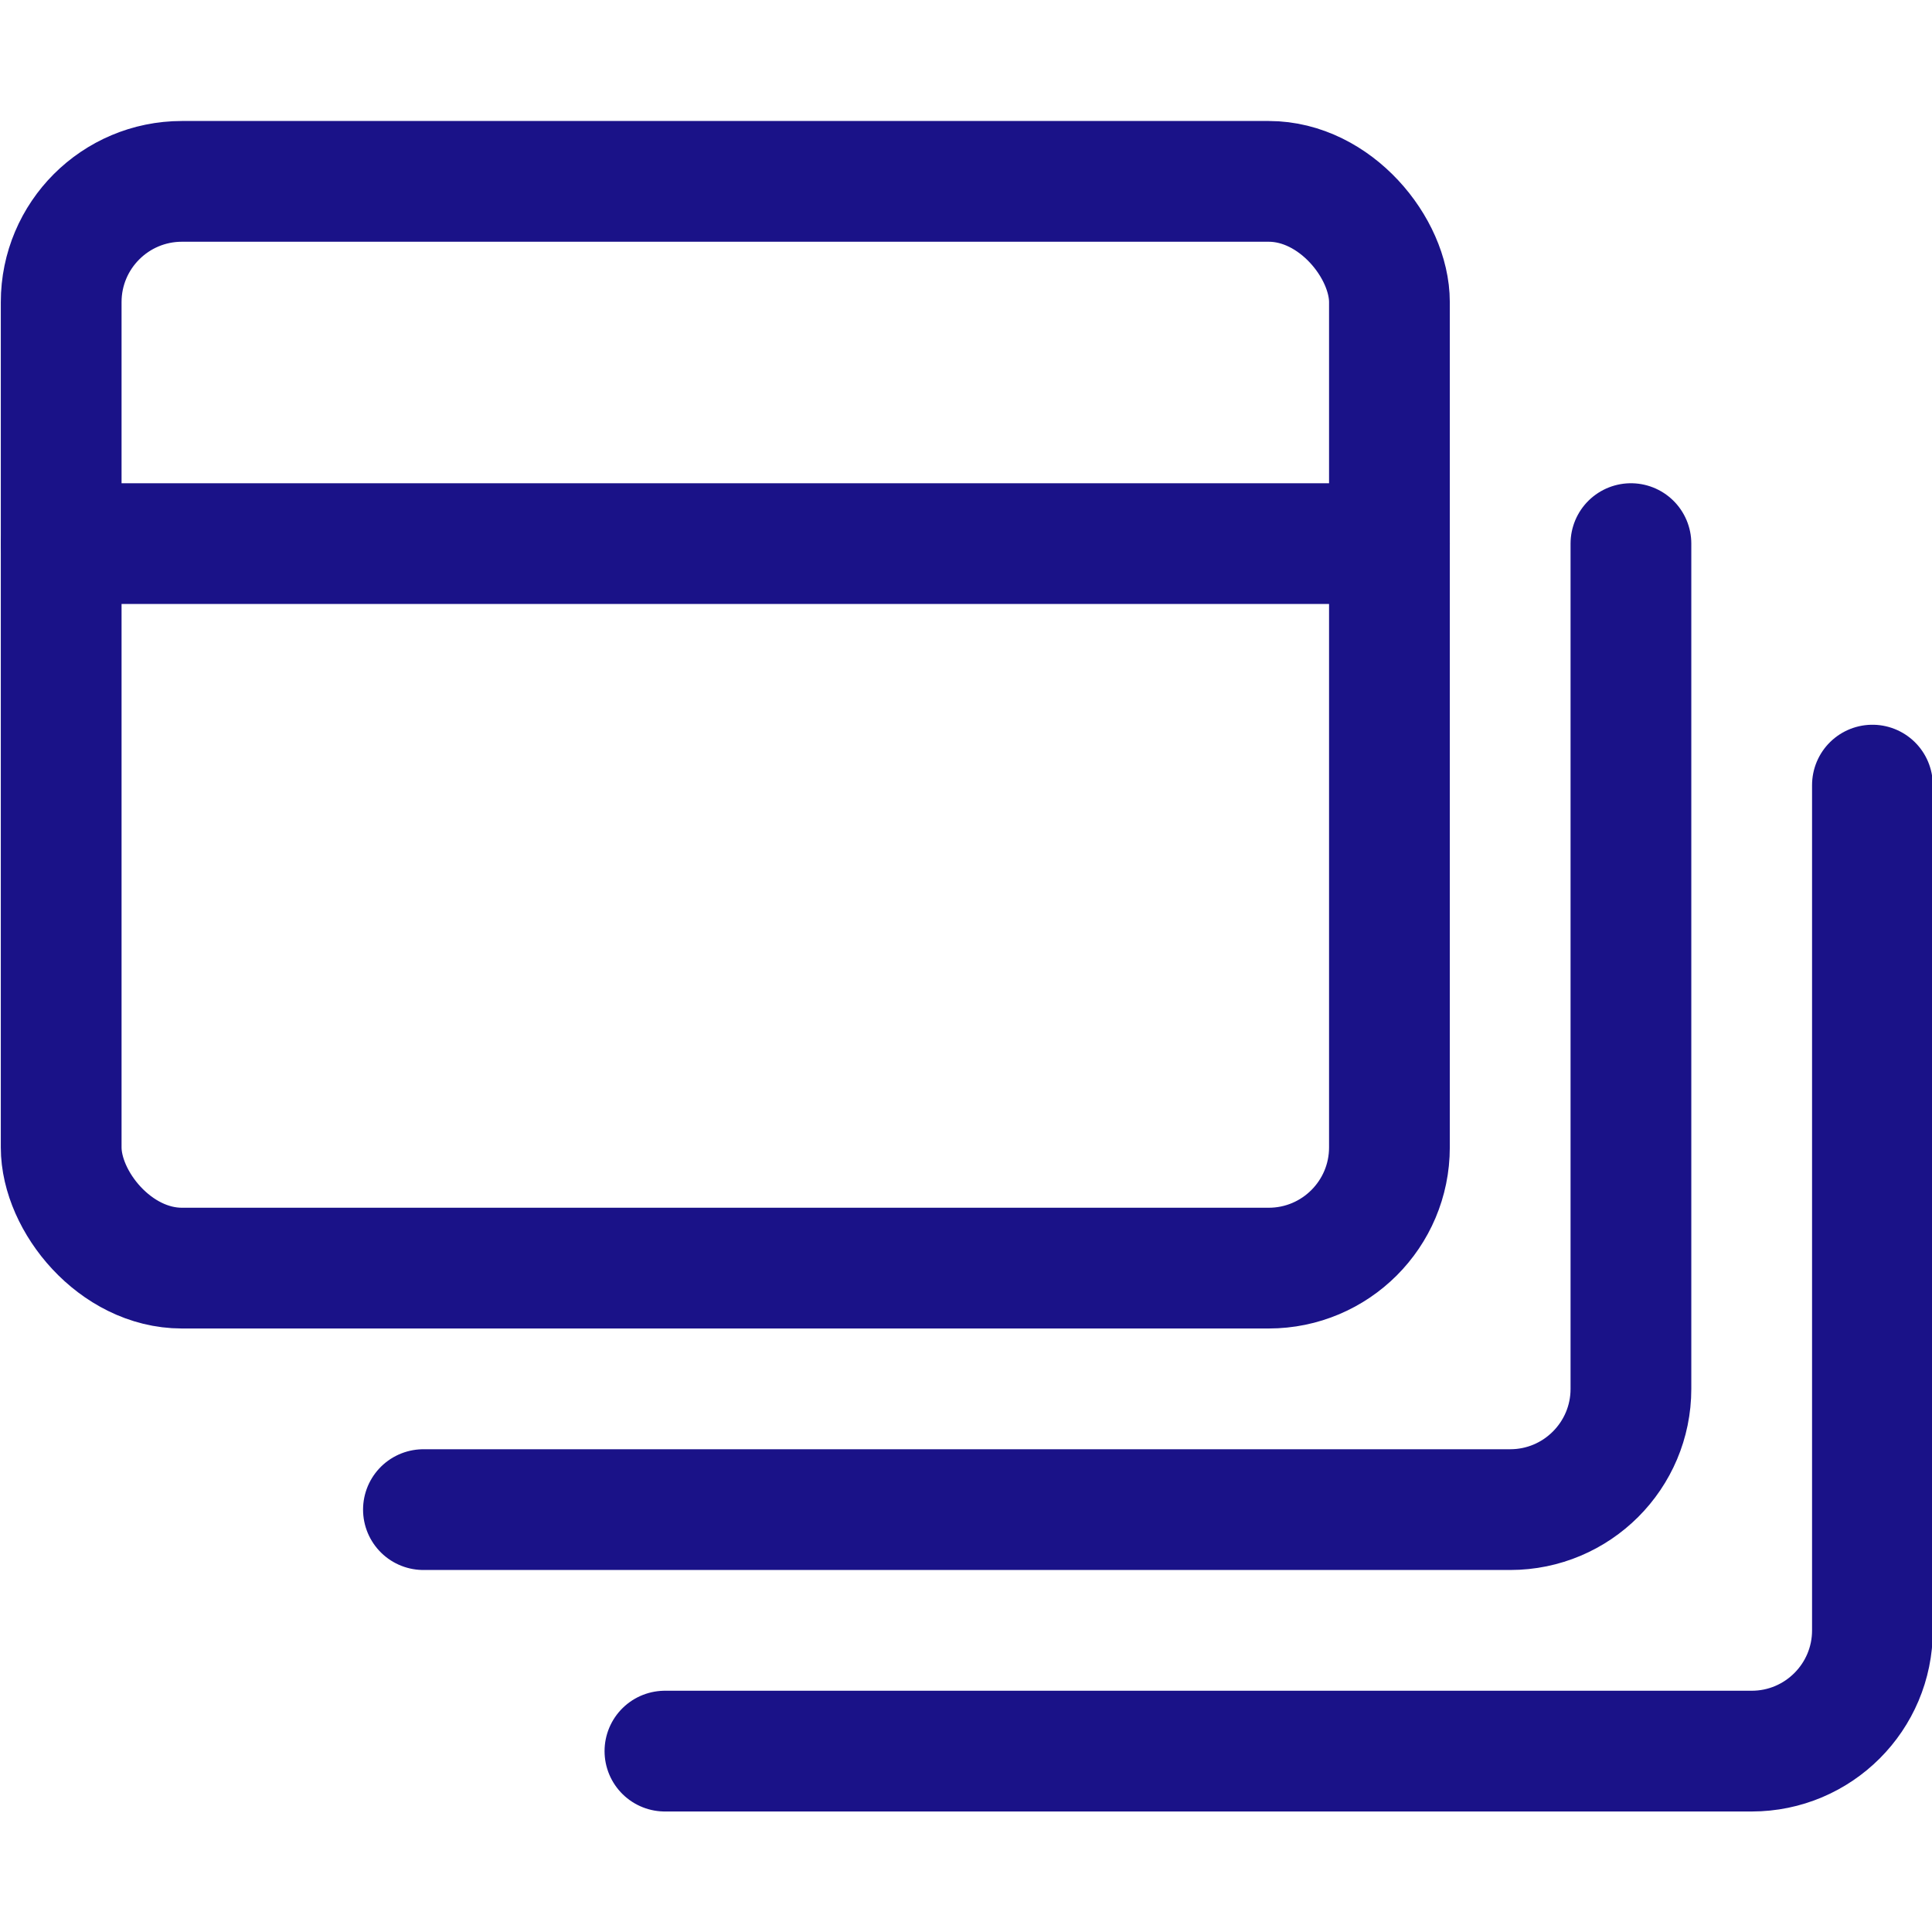
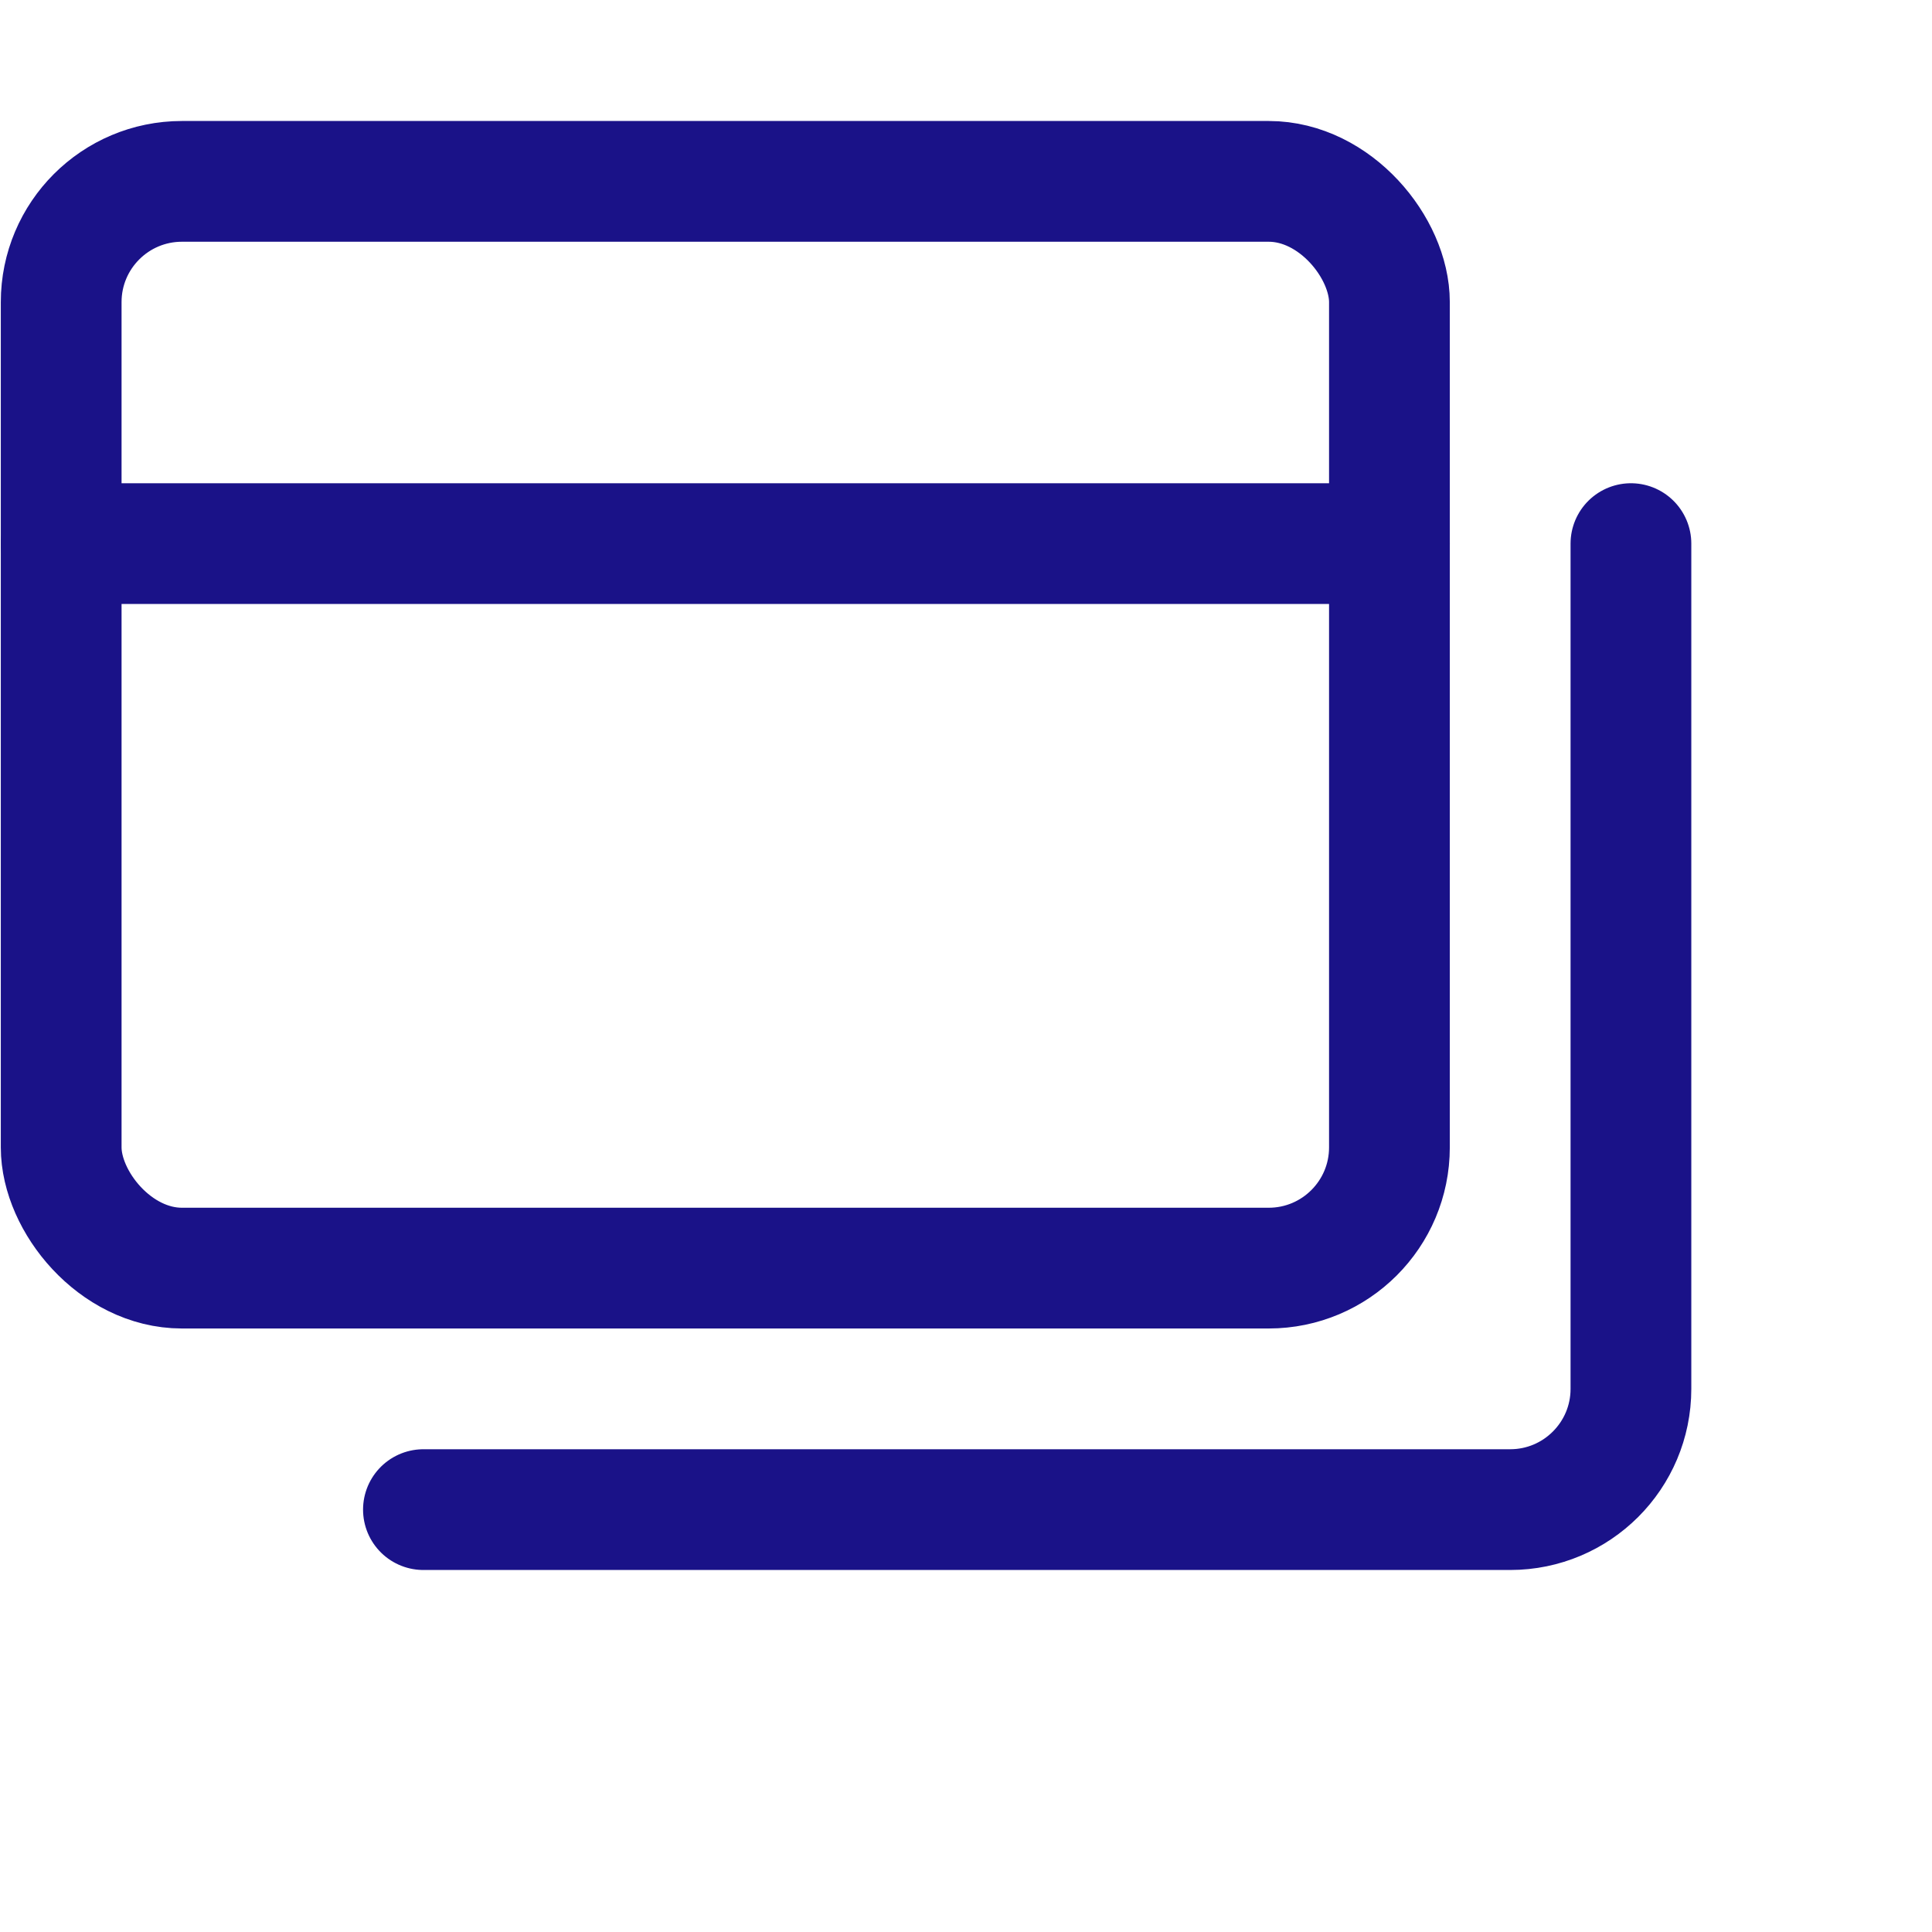
<svg xmlns="http://www.w3.org/2000/svg" width="24px" height="24px" viewBox="0 0 24 24" version="1.1">
  <title>Multiple_Web_App_Broswer</title>
  <g id="Multiple_Web_App_Broswer" stroke="none" stroke-width="1" fill="none" fill-rule="evenodd" stroke-linecap="round" stroke-linejoin="round">
    <rect id="Rectangle-path" stroke="#1A1288" stroke-width="1.5" x="0.76" y="2.253" width="16.5" height="13.5" rx="1.5" />
    <line x1="0.76" y1="6.753" x2="17.26" y2="6.753" id="Shape" stroke="#1A1288" stroke-width="1.5" />
    <path d="M20.26,6.753 L20.26,17.253 C20.26,18.081 19.588,18.753 18.76,18.753 L5.26,18.753" id="Shape" stroke="#1A1288" stroke-width="1.5" />
-     <path d="M23.26,9.753 L23.26,20.253 C23.26,21.081 22.588,21.753 21.76,21.753 L8.26,21.753" id="Shape" stroke="#1A1288" stroke-width="1.5" />
  </g>
</svg>